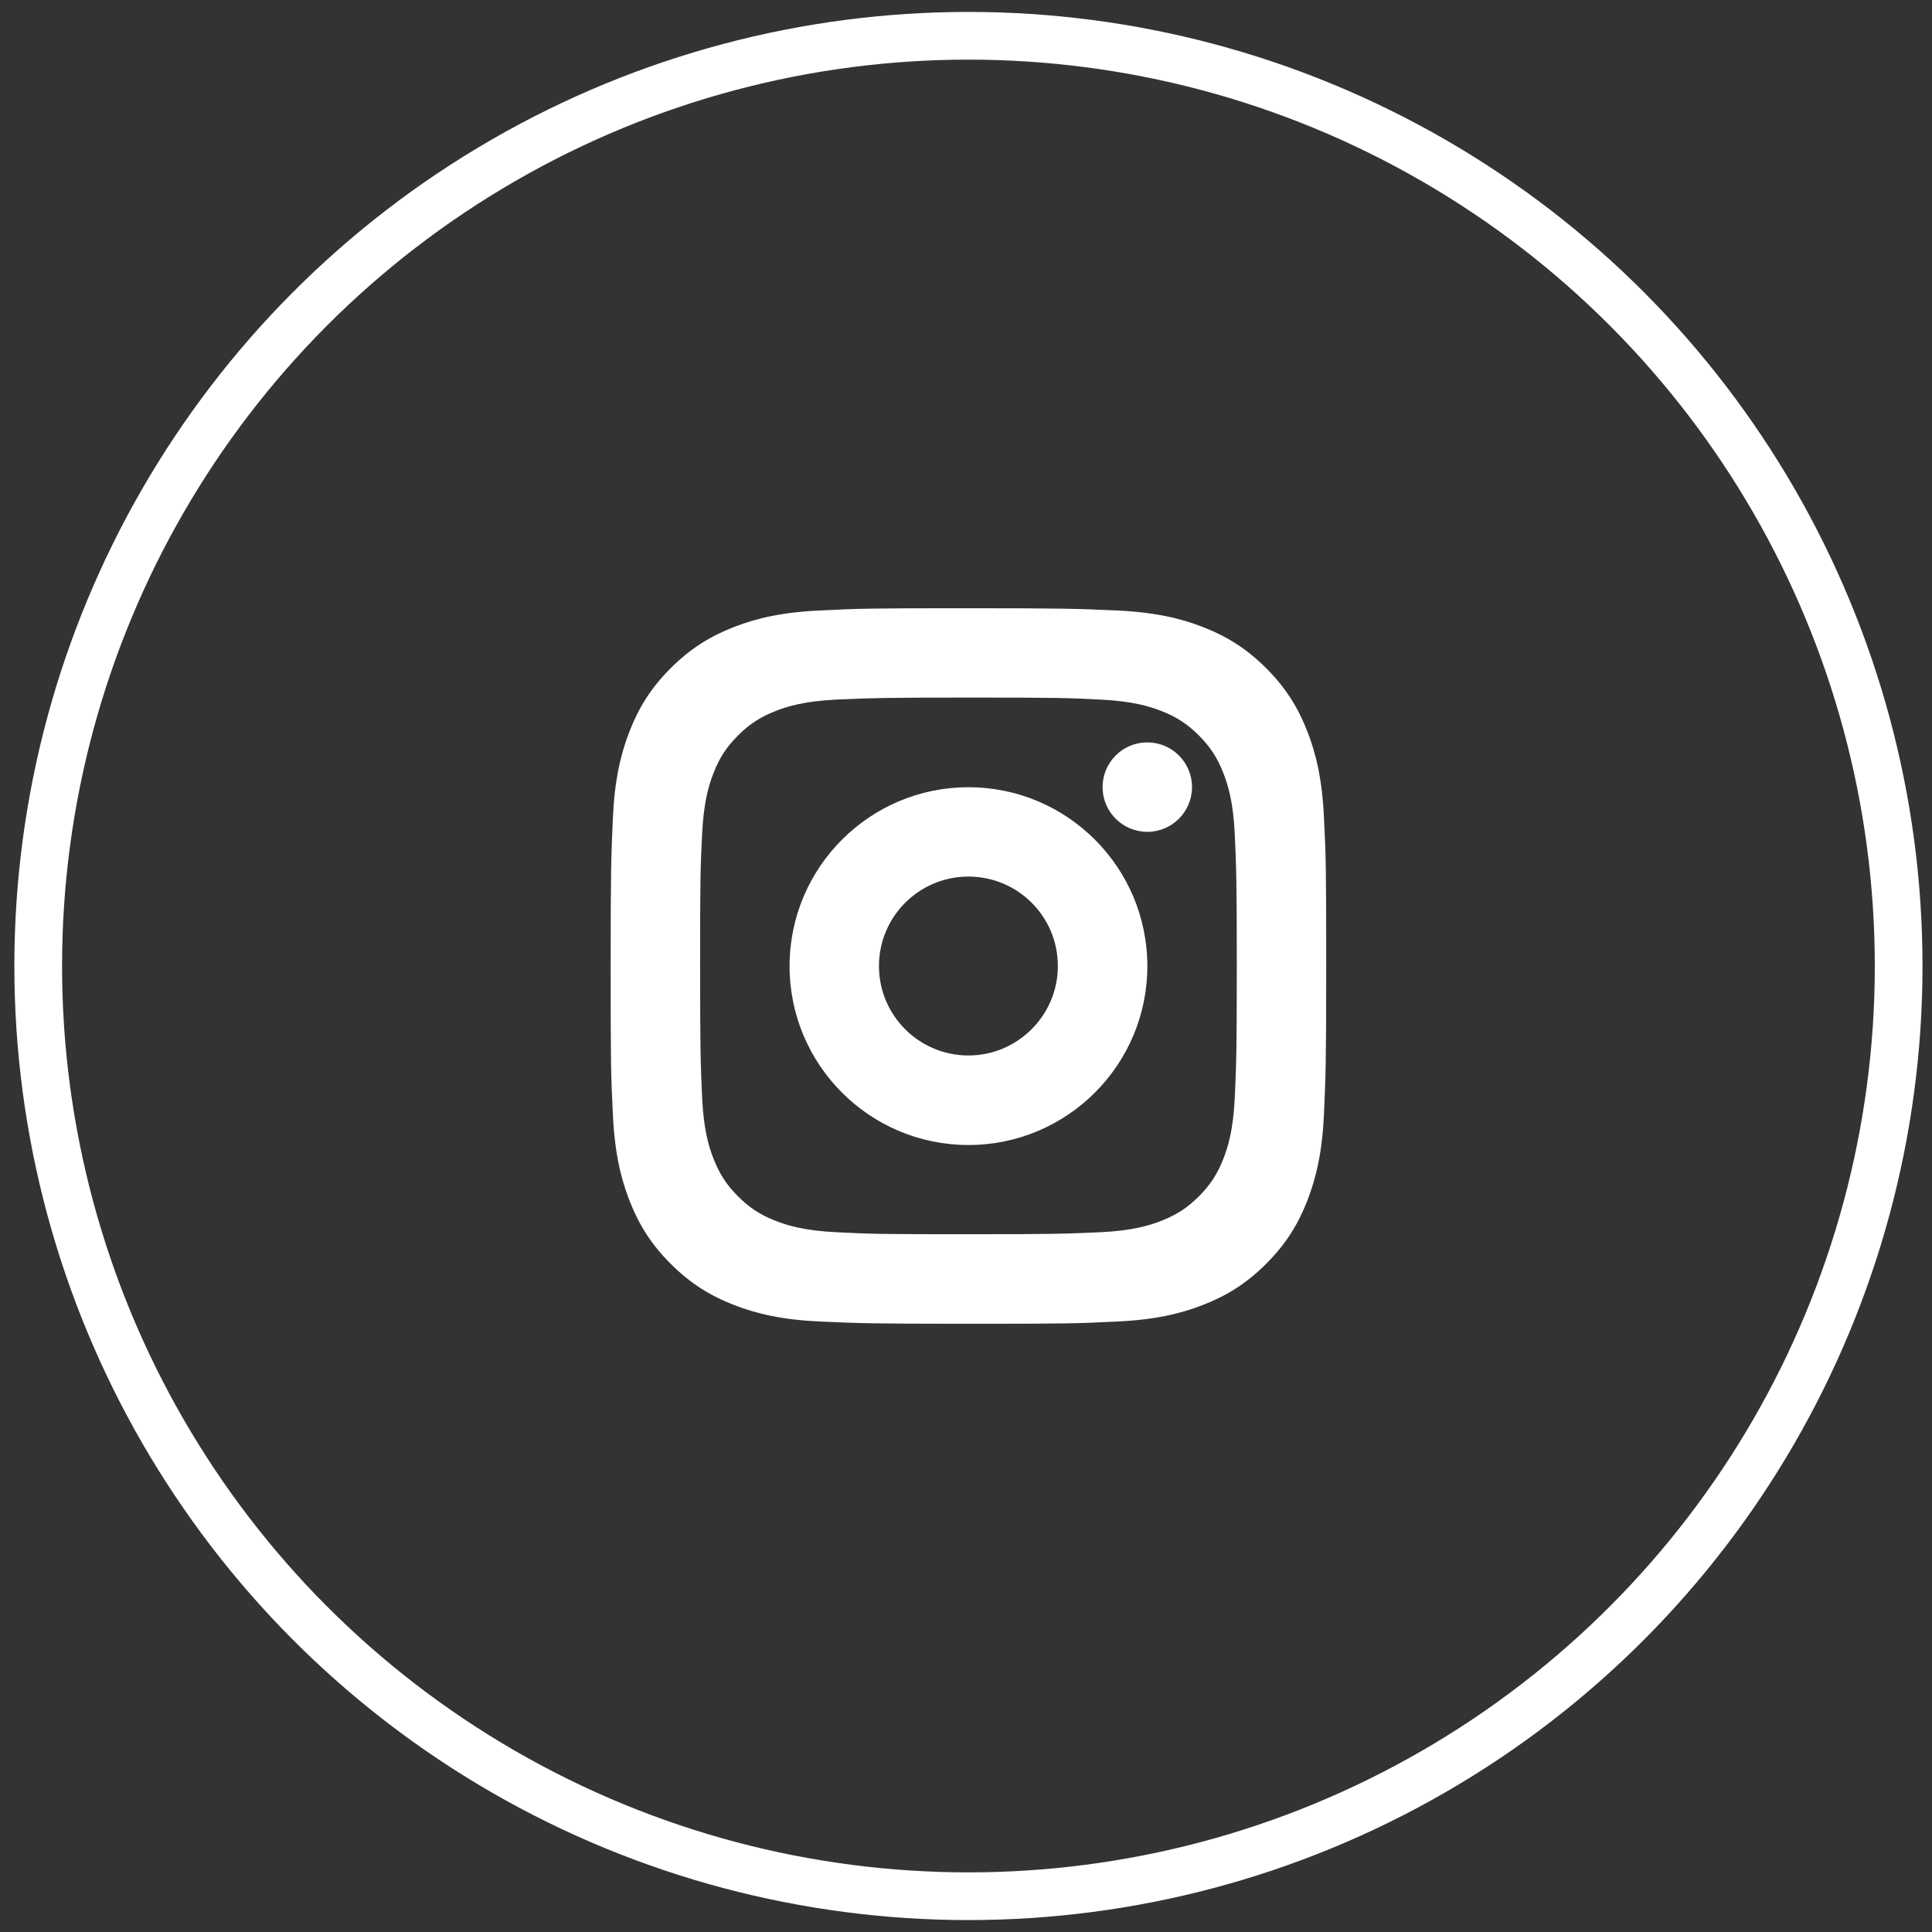
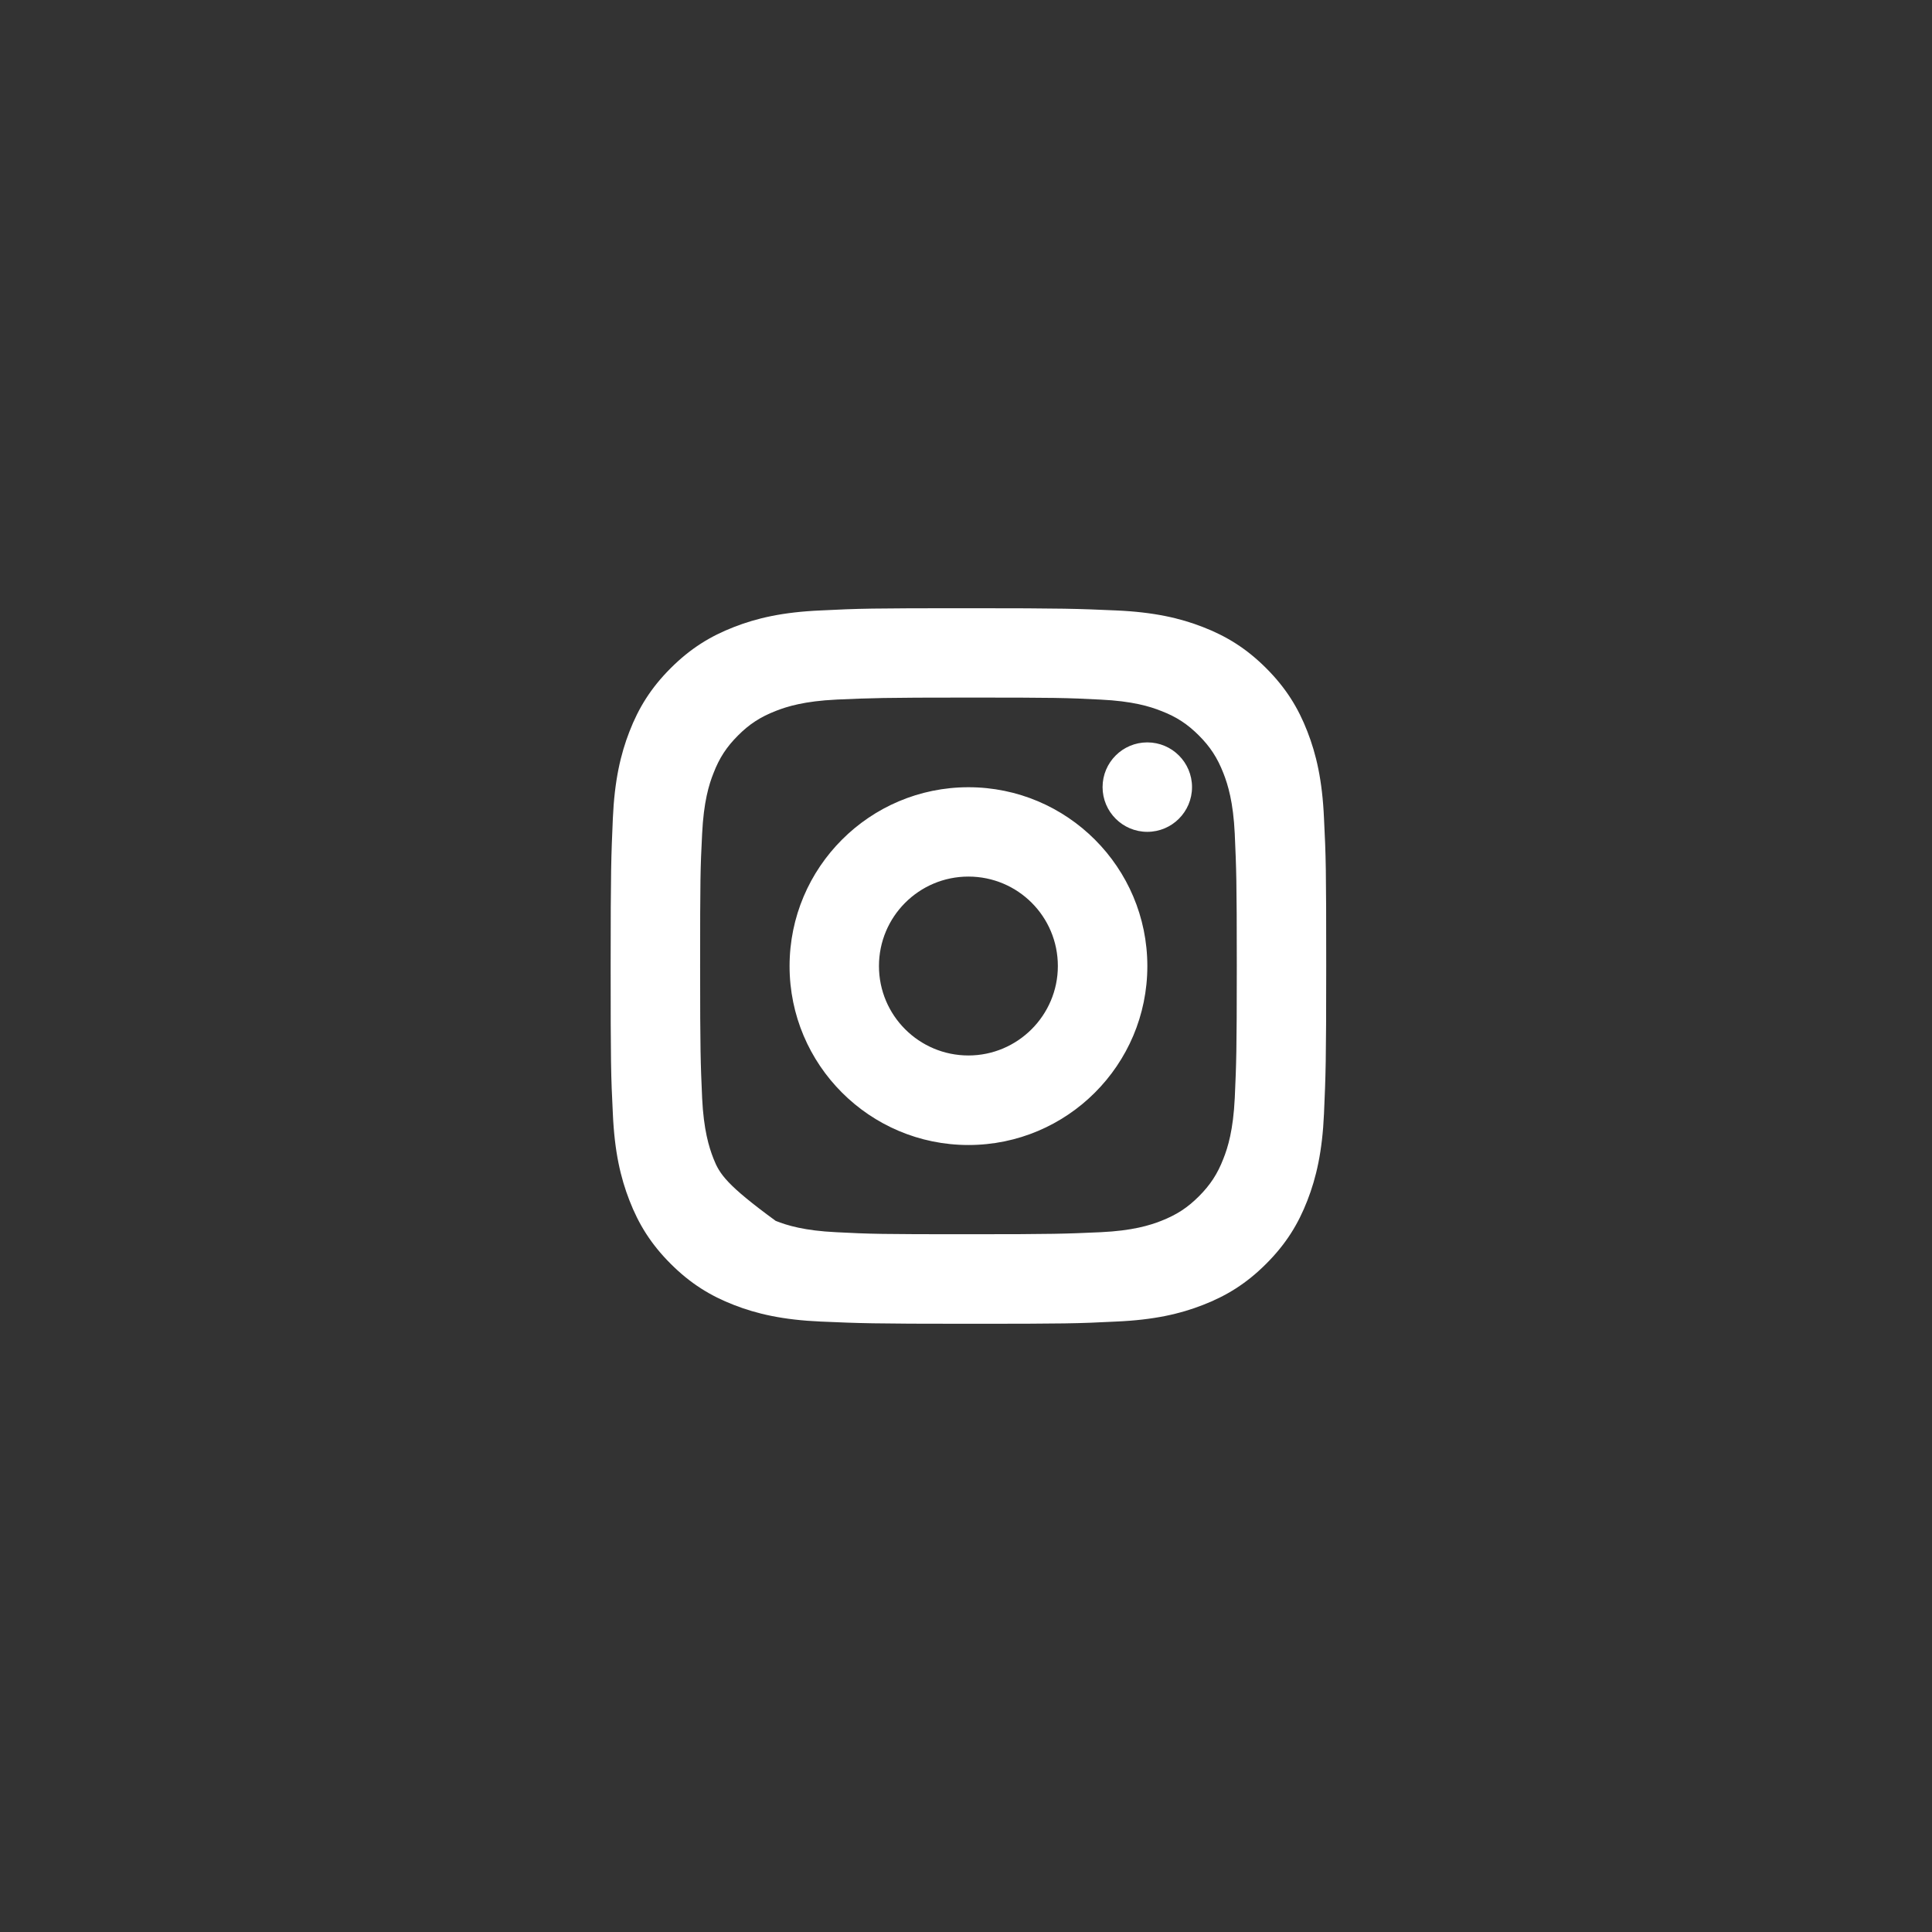
<svg xmlns="http://www.w3.org/2000/svg" width="81" height="81" viewBox="0 0 81 81" fill="none">
  <rect x="0" y="0" width="81" height="81" fill="#333333" stroke="none" />
-   <circle cx="40.602" cy="40.5" r="39" stroke="white" stroke-width="2" />
-   <path fill-rule="evenodd" clip-rule="evenodd" d="M54.813 30.67C54.431 29.685 53.921 28.85 53.086 28.015C52.252 27.181 51.417 26.671 50.431 26.288C49.481 25.917 48.38 25.662 46.792 25.593L46.765 25.592C45.186 25.523 44.659 25.5 40.602 25.5C36.521 25.5 36.011 25.512 34.411 25.593C32.812 25.662 31.722 25.917 30.772 26.288C29.786 26.671 28.952 27.181 28.117 28.015C27.282 28.85 26.772 29.685 26.39 30.67C26.019 31.621 25.764 32.722 25.694 34.31L25.693 34.337C25.625 35.915 25.602 36.443 25.602 40.5C25.602 44.58 25.613 45.09 25.694 46.69C25.764 48.29 26.019 49.379 26.39 50.33C26.772 51.315 27.282 52.15 28.117 52.984C28.952 53.819 29.786 54.329 30.772 54.712C31.722 55.083 32.823 55.338 34.411 55.407L34.438 55.408H34.438C36.017 55.477 36.544 55.5 40.602 55.5C44.682 55.5 45.192 55.488 46.792 55.407C48.391 55.338 49.481 55.083 50.431 54.712C51.417 54.329 52.252 53.819 53.086 52.984C53.921 52.15 54.431 51.315 54.813 50.33C55.184 49.379 55.439 48.278 55.509 46.69L55.51 46.663V46.663C55.579 45.085 55.602 44.557 55.602 40.5C55.602 36.42 55.59 35.91 55.509 34.31C55.439 32.71 55.184 31.621 54.813 30.67ZM51.768 46.036C51.704 47.371 51.482 48.102 51.291 48.579C51.047 49.214 50.74 49.681 50.264 50.157C49.787 50.634 49.331 50.931 48.685 51.185C48.198 51.376 47.478 51.598 46.143 51.661L46.074 51.664C44.677 51.726 44.209 51.746 40.603 51.746C36.937 51.746 36.503 51.736 35.062 51.661C33.728 51.598 32.997 51.376 32.52 51.185C31.884 50.941 31.418 50.634 30.942 50.157C30.465 49.681 30.168 49.225 29.914 48.579C29.723 48.092 29.501 47.371 29.437 46.036L29.435 45.979C29.373 44.573 29.353 44.102 29.353 40.496C29.353 36.842 29.363 36.397 29.437 34.956C29.501 33.621 29.723 32.89 29.914 32.414C30.158 31.778 30.465 31.312 30.942 30.835C31.418 30.358 31.874 30.062 32.52 29.808C33.007 29.617 33.728 29.395 35.062 29.331L35.12 29.328C36.526 29.267 36.996 29.246 40.603 29.246C44.257 29.246 44.702 29.257 46.143 29.331C47.478 29.395 48.209 29.617 48.685 29.808C49.321 30.051 49.787 30.358 50.264 30.835C50.74 31.312 51.037 31.767 51.291 32.414C51.482 32.901 51.704 33.621 51.768 34.956L51.77 35.013C51.832 36.419 51.853 36.89 51.853 40.496C51.853 44.116 51.832 44.587 51.77 45.995L51.768 46.036ZM49.976 33C49.976 34.035 49.137 34.875 48.101 34.875C47.066 34.875 46.226 34.035 46.226 33C46.226 31.964 47.066 31.125 48.101 31.125C49.137 31.125 49.976 31.964 49.976 33ZM40.603 33.005C36.464 33.005 33.103 36.366 33.103 40.505C33.103 44.645 36.464 48.005 40.603 48.005C44.742 48.005 48.103 44.645 48.103 40.505C48.103 36.366 44.742 33.005 40.603 33.005ZM36.851 40.501C36.851 42.576 38.535 44.251 40.601 44.251C42.667 44.251 44.351 42.567 44.351 40.501C44.351 38.426 42.675 36.751 40.601 36.751C38.526 36.751 36.851 38.435 36.851 40.501Z" fill="white" />
+   <path fill-rule="evenodd" clip-rule="evenodd" d="M54.813 30.67C54.431 29.685 53.921 28.85 53.086 28.015C52.252 27.181 51.417 26.671 50.431 26.288C49.481 25.917 48.38 25.662 46.792 25.593L46.765 25.592C45.186 25.523 44.659 25.5 40.602 25.5C36.521 25.5 36.011 25.512 34.411 25.593C32.812 25.662 31.722 25.917 30.772 26.288C29.786 26.671 28.952 27.181 28.117 28.015C27.282 28.85 26.772 29.685 26.39 30.67C26.019 31.621 25.764 32.722 25.694 34.31L25.693 34.337C25.625 35.915 25.602 36.443 25.602 40.5C25.602 44.58 25.613 45.09 25.694 46.69C25.764 48.29 26.019 49.379 26.39 50.33C26.772 51.315 27.282 52.15 28.117 52.984C28.952 53.819 29.786 54.329 30.772 54.712C31.722 55.083 32.823 55.338 34.411 55.407L34.438 55.408H34.438C36.017 55.477 36.544 55.5 40.602 55.5C44.682 55.5 45.192 55.488 46.792 55.407C48.391 55.338 49.481 55.083 50.431 54.712C51.417 54.329 52.252 53.819 53.086 52.984C53.921 52.15 54.431 51.315 54.813 50.33C55.184 49.379 55.439 48.278 55.509 46.69L55.51 46.663V46.663C55.579 45.085 55.602 44.557 55.602 40.5C55.602 36.42 55.59 35.91 55.509 34.31C55.439 32.71 55.184 31.621 54.813 30.67ZM51.768 46.036C51.704 47.371 51.482 48.102 51.291 48.579C51.047 49.214 50.74 49.681 50.264 50.157C49.787 50.634 49.331 50.931 48.685 51.185C48.198 51.376 47.478 51.598 46.143 51.661L46.074 51.664C44.677 51.726 44.209 51.746 40.603 51.746C36.937 51.746 36.503 51.736 35.062 51.661C33.728 51.598 32.997 51.376 32.52 51.185C30.465 49.681 30.168 49.225 29.914 48.579C29.723 48.092 29.501 47.371 29.437 46.036L29.435 45.979C29.373 44.573 29.353 44.102 29.353 40.496C29.353 36.842 29.363 36.397 29.437 34.956C29.501 33.621 29.723 32.89 29.914 32.414C30.158 31.778 30.465 31.312 30.942 30.835C31.418 30.358 31.874 30.062 32.52 29.808C33.007 29.617 33.728 29.395 35.062 29.331L35.12 29.328C36.526 29.267 36.996 29.246 40.603 29.246C44.257 29.246 44.702 29.257 46.143 29.331C47.478 29.395 48.209 29.617 48.685 29.808C49.321 30.051 49.787 30.358 50.264 30.835C50.74 31.312 51.037 31.767 51.291 32.414C51.482 32.901 51.704 33.621 51.768 34.956L51.77 35.013C51.832 36.419 51.853 36.89 51.853 40.496C51.853 44.116 51.832 44.587 51.77 45.995L51.768 46.036ZM49.976 33C49.976 34.035 49.137 34.875 48.101 34.875C47.066 34.875 46.226 34.035 46.226 33C46.226 31.964 47.066 31.125 48.101 31.125C49.137 31.125 49.976 31.964 49.976 33ZM40.603 33.005C36.464 33.005 33.103 36.366 33.103 40.505C33.103 44.645 36.464 48.005 40.603 48.005C44.742 48.005 48.103 44.645 48.103 40.505C48.103 36.366 44.742 33.005 40.603 33.005ZM36.851 40.501C36.851 42.576 38.535 44.251 40.601 44.251C42.667 44.251 44.351 42.567 44.351 40.501C44.351 38.426 42.675 36.751 40.601 36.751C38.526 36.751 36.851 38.435 36.851 40.501Z" fill="white" />
</svg>